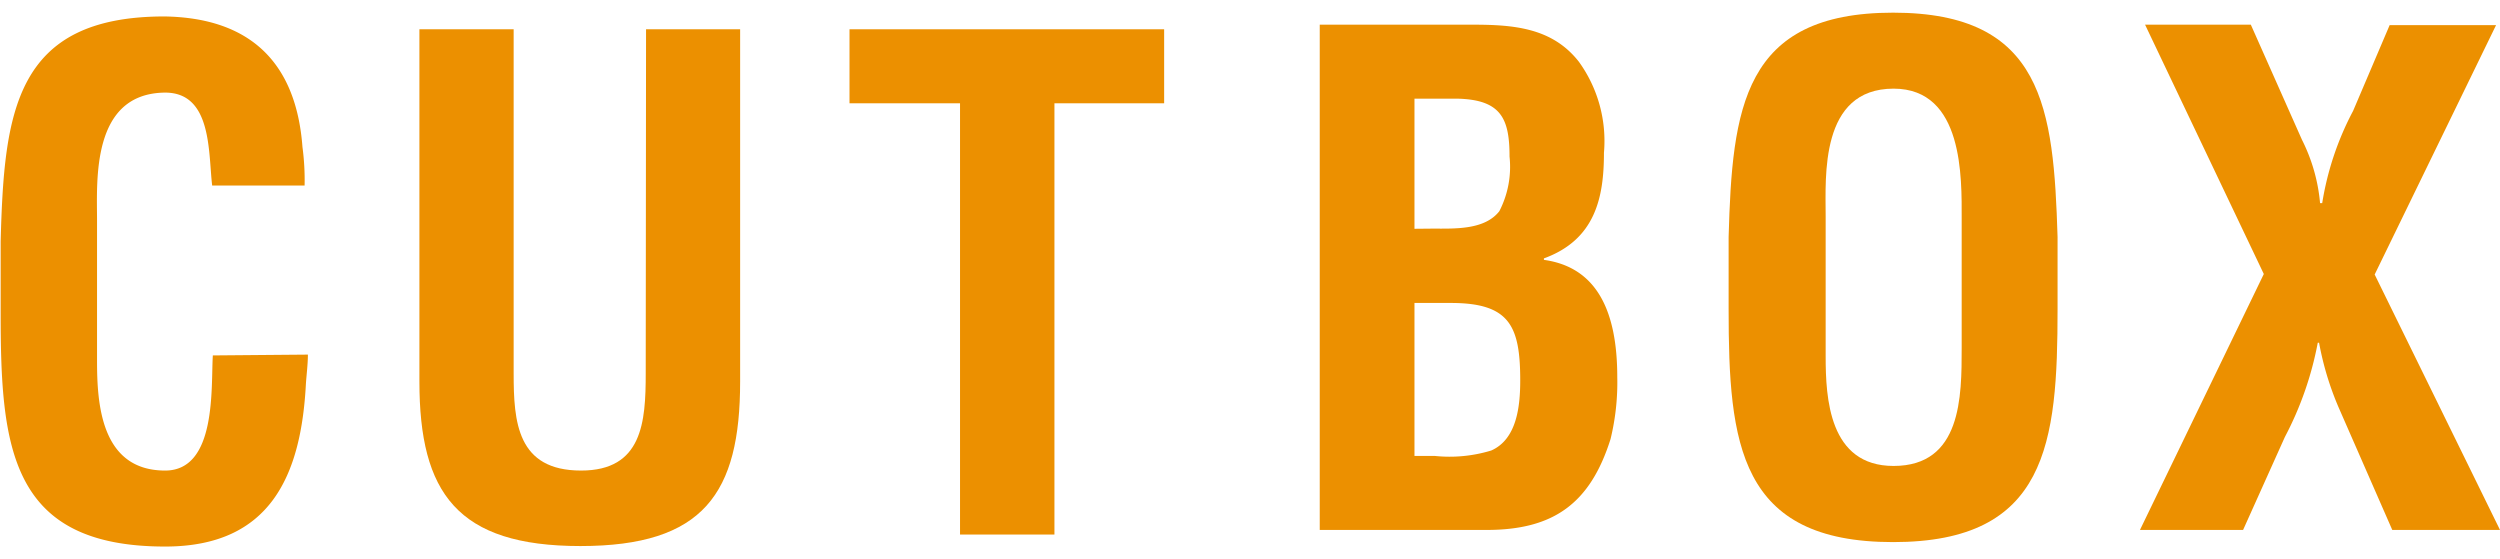
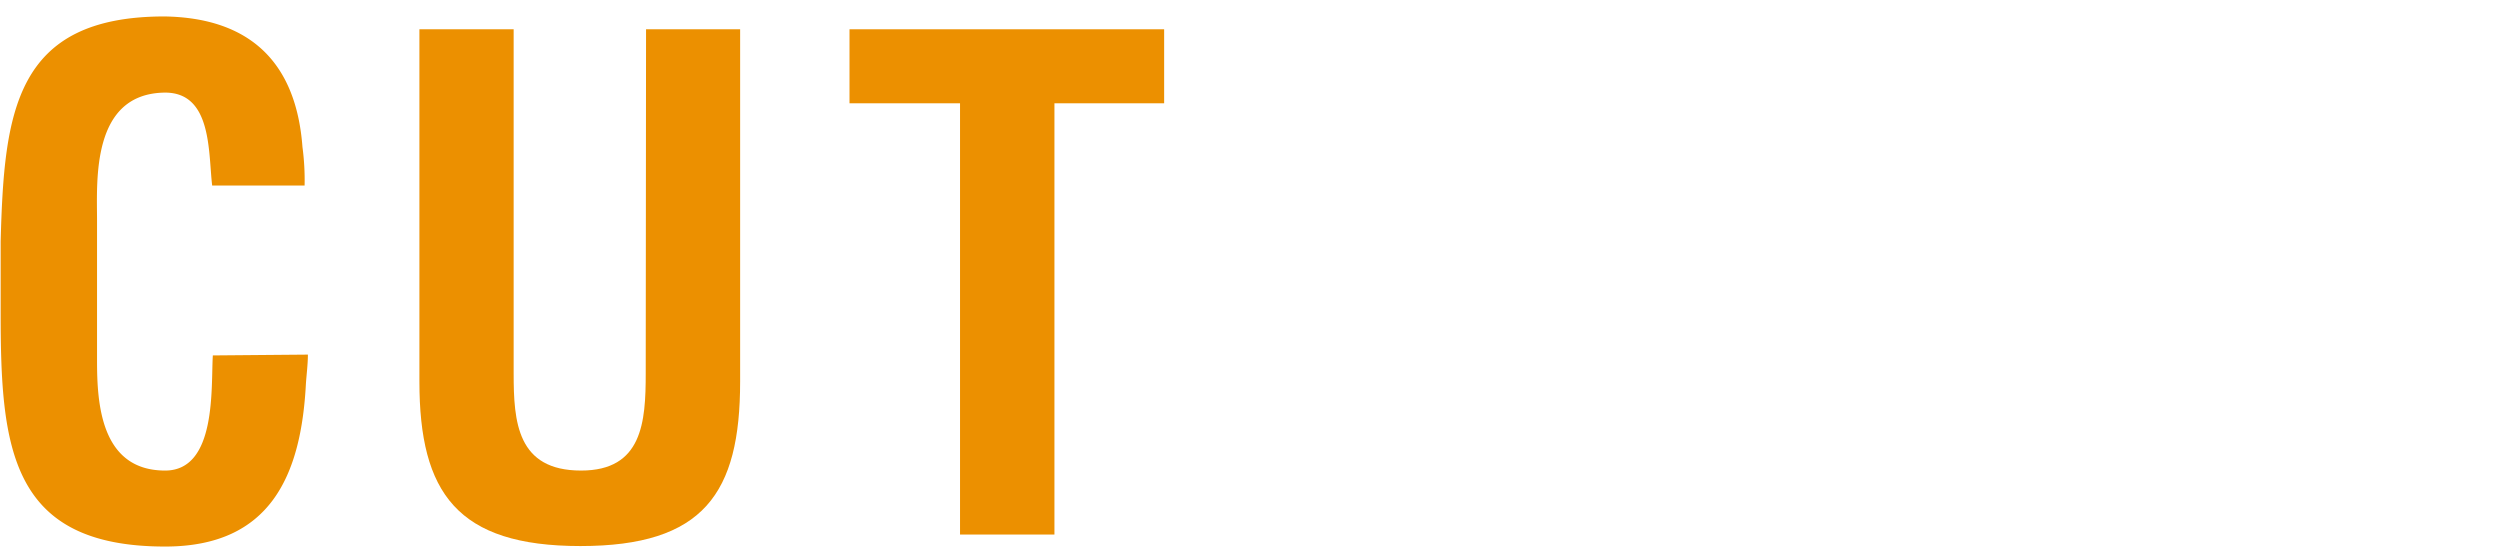
<svg xmlns="http://www.w3.org/2000/svg" viewBox="0 0 152 34">
  <defs>
    <style>
      .cls-1 {
        fill: #ec9000;
      }

      .cls-2 {
        fill: none;
      }
    </style>
  </defs>
  <g id="レイヤー_2" data-name="レイヤー 2">
    <g id="レイヤー_3" data-name="レイヤー 3">
      <g>
        <g>
          <path class="cls-1" d="M18.72,21.56c0,.57-.08,1.19-.12,1.76-.29,5.61-2.17,9.91-8.56,9.91-9.42,0-10-6-10-14.17V14.68C.25,6.86.86,1,10,1c5.11.08,8,2.7,8.39,7.94a15.3,15.3,0,0,1,.13,2.34H12.9c-.24-2,0-5.65-2.86-5.65C5.53,5.67,5.9,11,5.9,13.41v8.52c0,2.54.2,6.68,4.14,6.68,3.15,0,2.78-5.08,2.9-7Z" />
          <path class="cls-1" d="M39.28,1.78H45V23.2c0,6.8-2.22,10-9.71,10s-9.79-3.23-9.79-10V1.78h5.73V22.71c0,2.95.21,5.9,4.1,5.9,3.73,0,3.93-2.95,3.93-5.9Z" />
          <path class="cls-1" d="M51.65,1.78H70.78v4.5H64.11V32.5H58.37V6.28H51.65Z" />
-           <path class="cls-1" d="M86,27.72v-9.3h2.21c3.57,0,4.22,1.39,4.22,4.71,0,1.56-.2,3.57-1.76,4.26a8.66,8.66,0,0,1-3.44.33Zm0-13.81V6h2.67c2.61.08,3.11,1.23,3.11,3.52a5.88,5.88,0,0,1-.62,3.32c-.9,1.15-2.7,1.06-4.09,1.06Zm4.39,18.31c4.09,0,6.3-1.63,7.53-5.52a14.53,14.53,0,0,0,.41-3.77c0-4-1.23-6.68-4.46-7.13v-.09C97,14.57,97.52,12,97.52,9.29A8.23,8.23,0,0,0,96,3.76C94.37,1.67,92,1.5,89.5,1.5H80.24V32.22Z" />
-           <path class="cls-1" d="M111,13.14c0-2.38-.37-7.75,4.13-7.75,4.27,0,4.14,5.45,4.14,7.91v7.86c0,2.95,0,7.17-4.14,7.17-3.93,0-4.13-4.13-4.13-6.67Zm-5.9,5.65c0,8.19.62,14.17,10,14.17s10-6,10-14.17V14.41c-.24-7.83-.86-13.64-10-13.64s-9.78,5.81-10,13.64Z" />
-           <path class="cls-1" d="M152,32.22h-6.55l-3.28-7.49A18.27,18.27,0,0,1,141,20.84h-.08a20.35,20.35,0,0,1-2,5.73l-2.54,5.65h-6.27l7.53-15.56L130.42,1.5h6.43l3.11,7a10.64,10.64,0,0,1,1.1,3.85h.13a18,18,0,0,1,1.88-5.61l2.22-5.21h6.47l-7.38,15.16Z" />
        </g>
        <rect class="cls-2" width="152" height="34" />
      </g>
    </g>
  </g>
</svg>